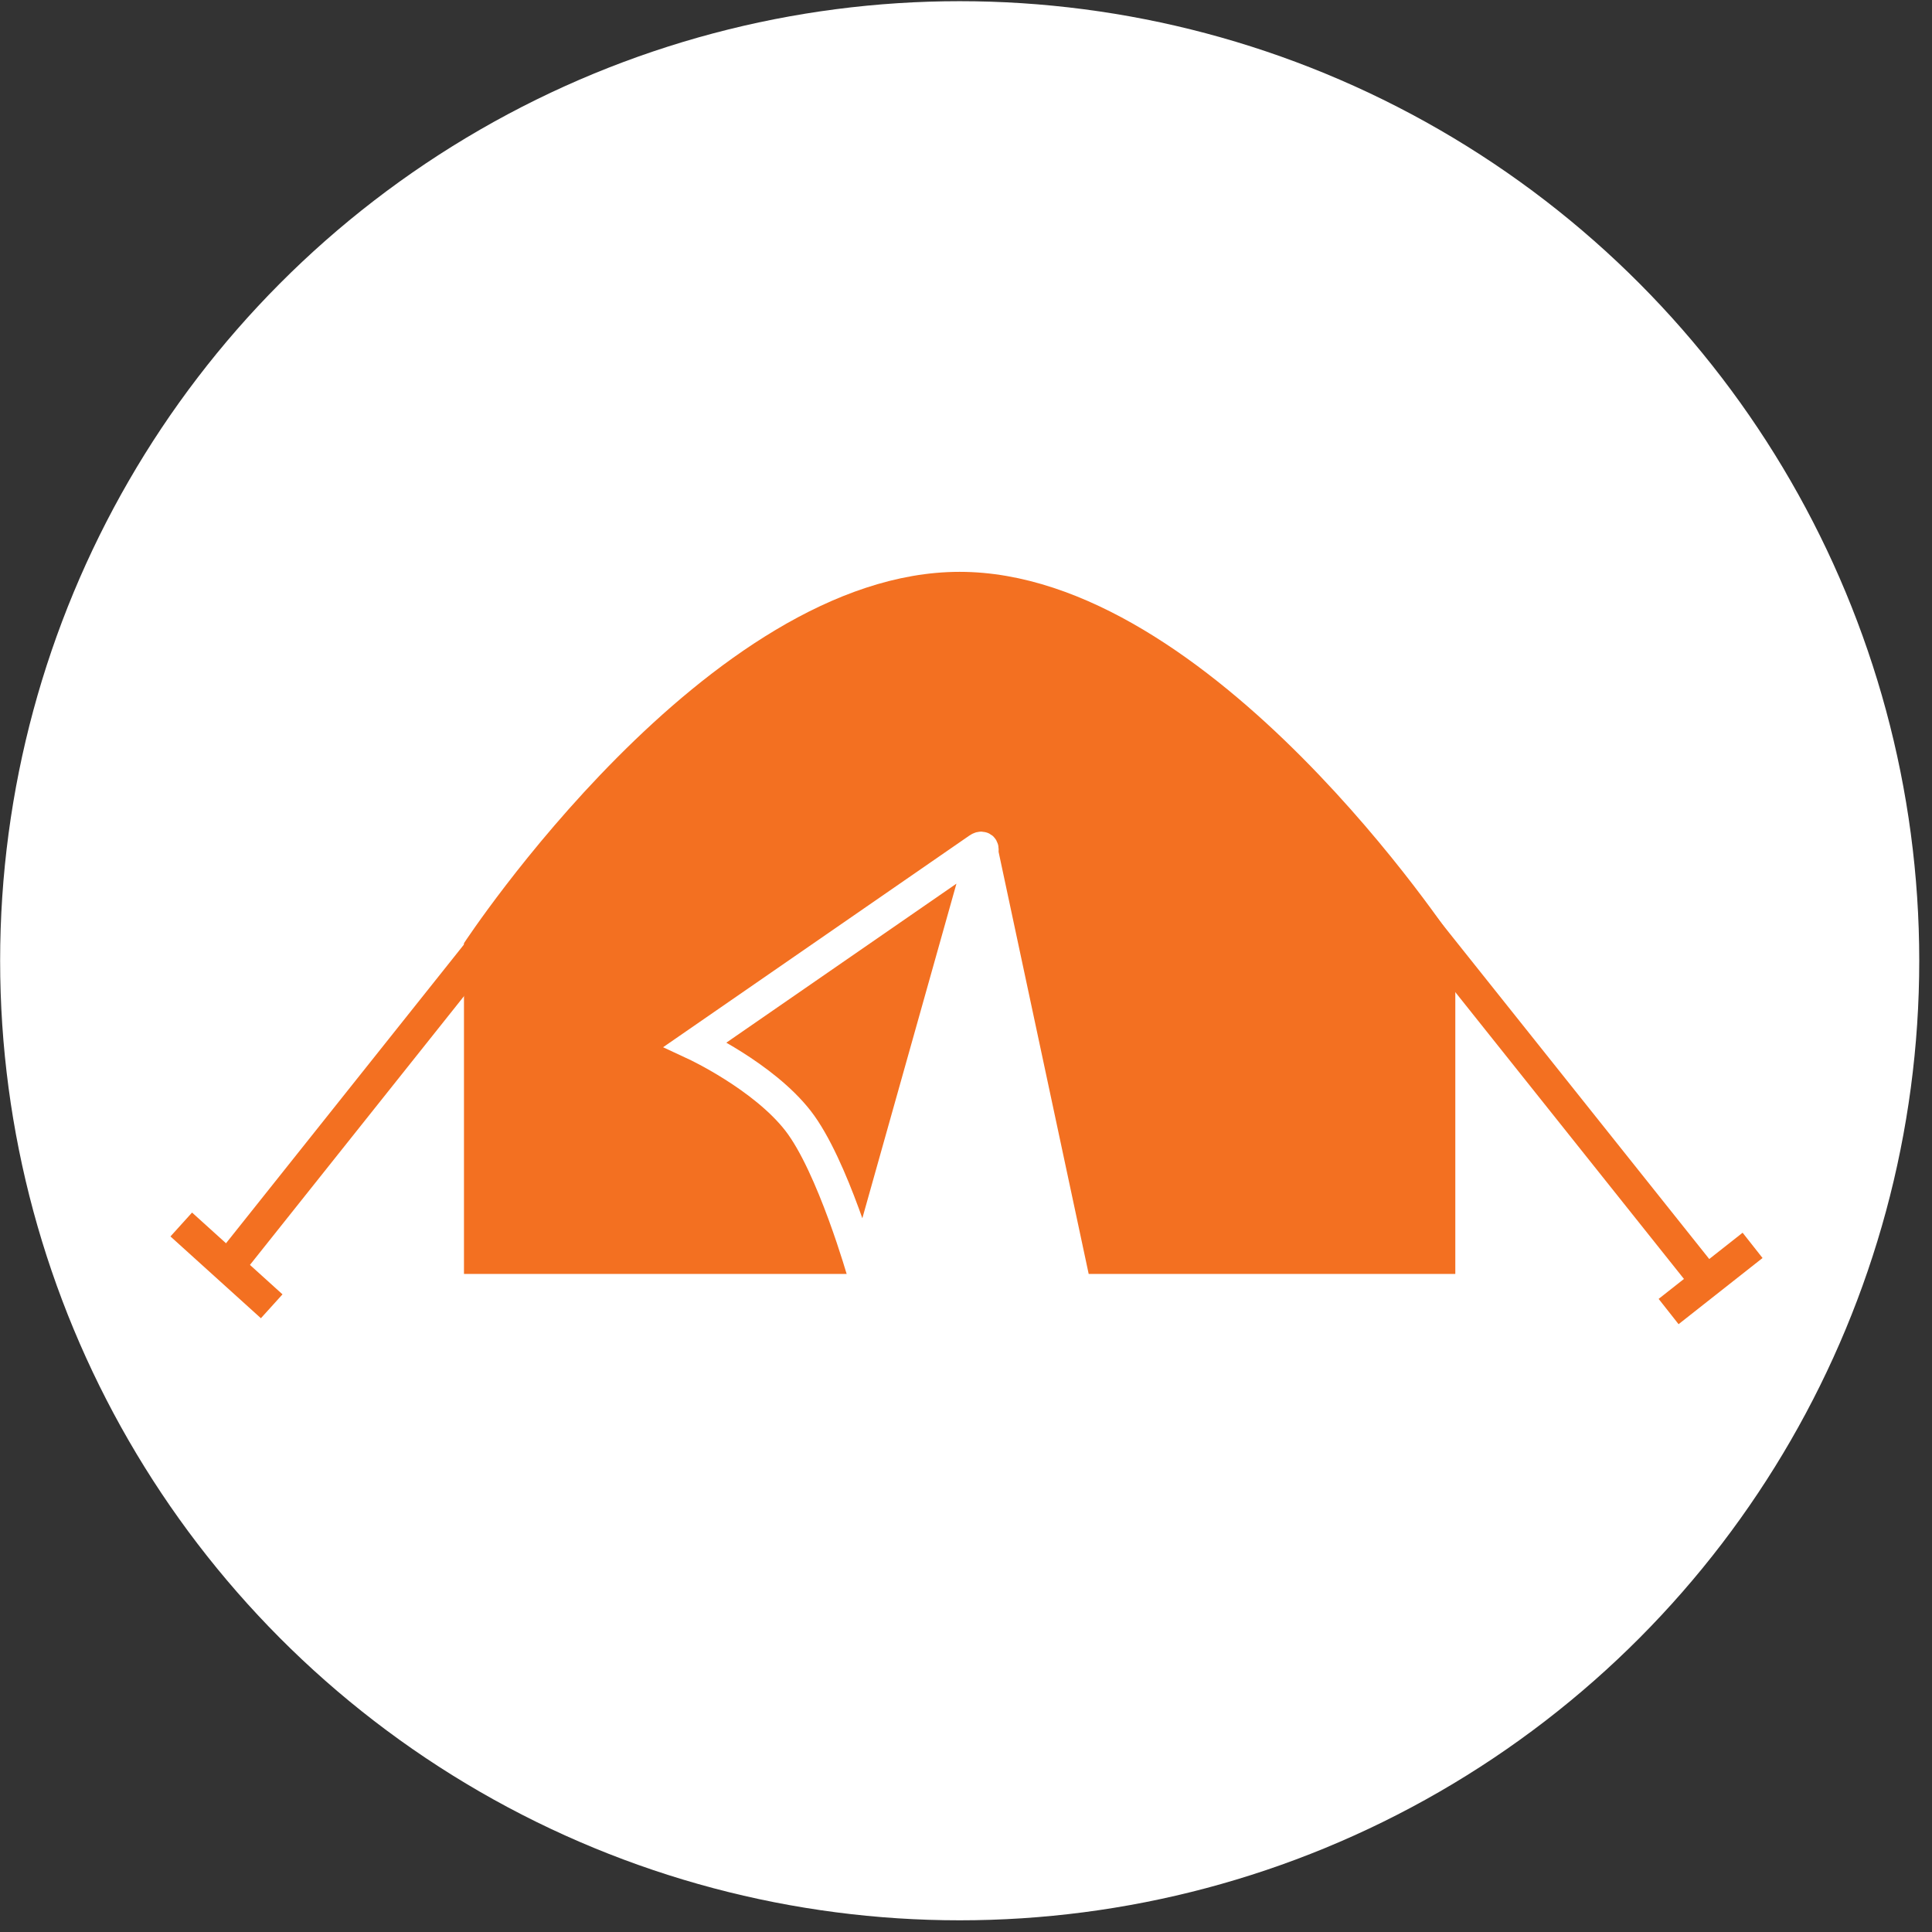
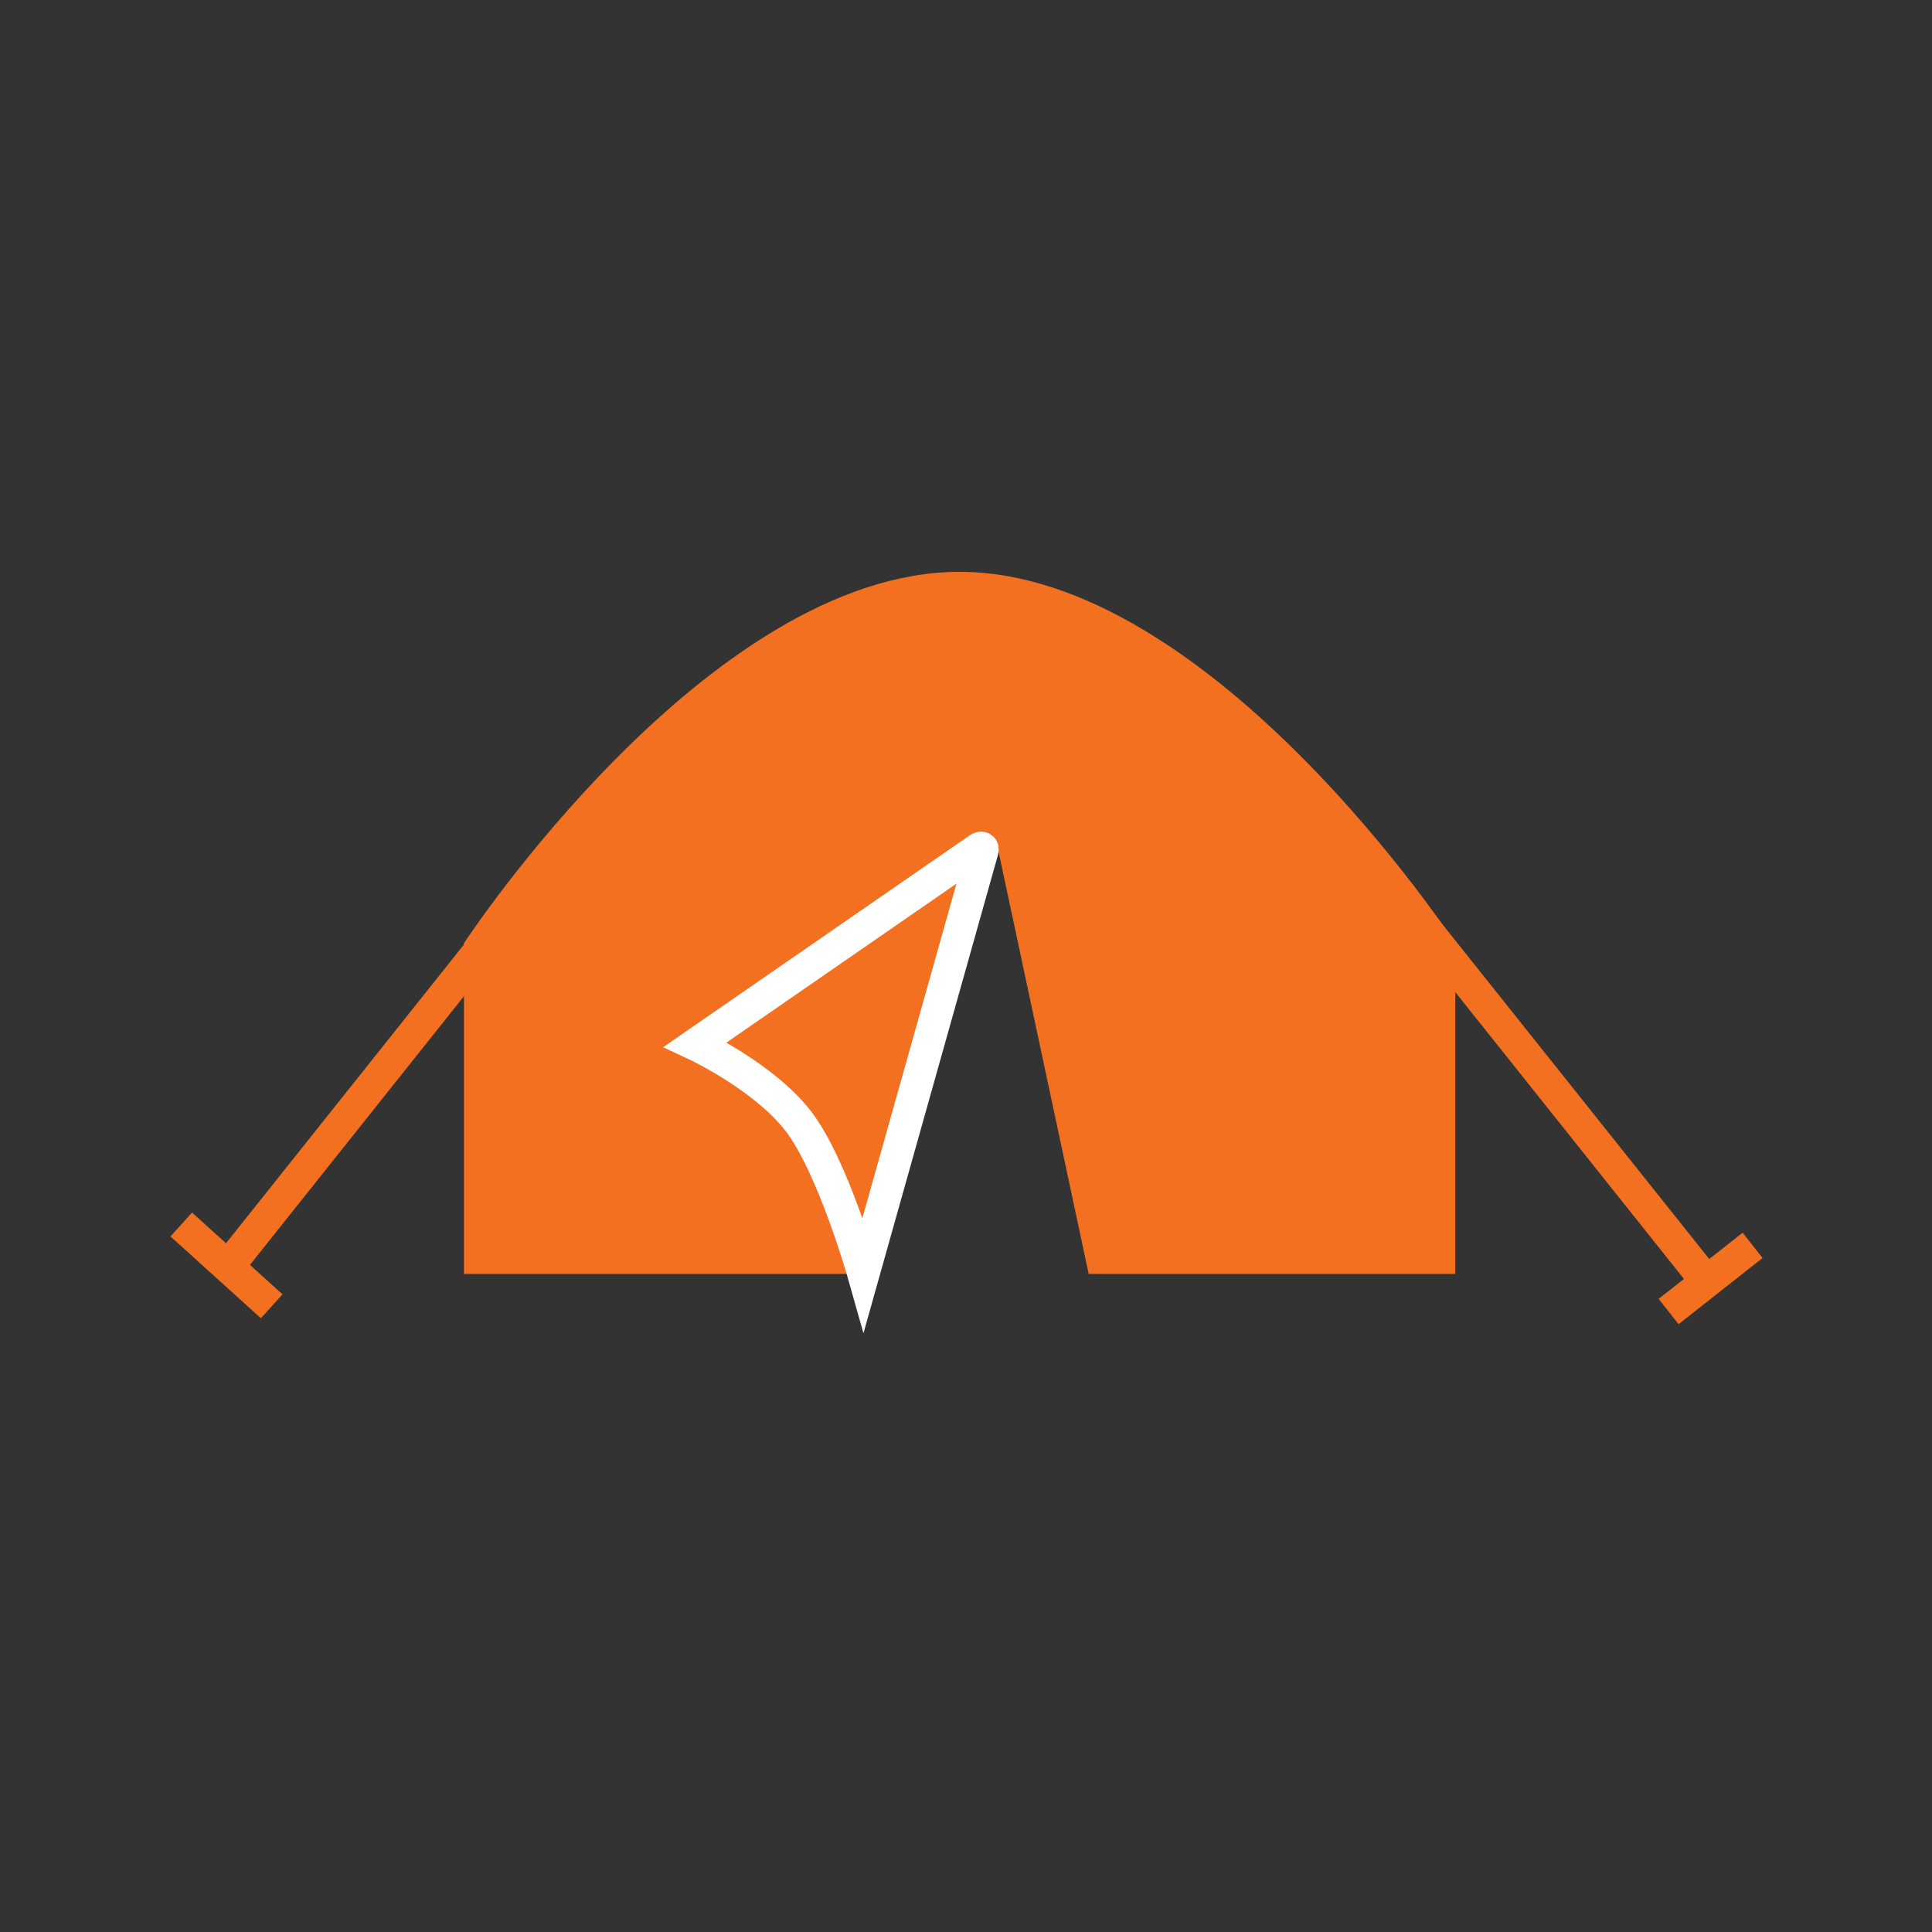
<svg xmlns="http://www.w3.org/2000/svg" width="60px" height="60px" viewBox="0 0 60 60" version="1.1">
  <rect x="0" y="0" width="60" height="60" fill="#333333" stroke="none" />
  <title>refugee-white-tent</title>
  <desc>Created with Sketch.</desc>
  <defs />
  <g id="Page-1" stroke="none" stroke-width="1" fill="none" fill-rule="evenodd">
    <g id="Sector-Icons" transform="translate(-199.796, -1061.863)">
      <g id="refugee-white-tent" transform="translate(199, 1061)">
-         <circle id="Oval" fill="#FFFFFF" cx="30.6" cy="30.7" r="29.8" />
        <path d="M31.306,27.183 C31.455,26.656 31.669,26.669 31.784,27.205 L34.606,40.426 L45.992,40.426 L45.992,30.155 C45.992,30.155 38.436,18.622 30.598,18.622 C22.761,18.622 15.205,30.155 15.205,30.155 L15.205,40.426 L27.562,40.426 L31.306,27.183 Z" id="Path-22" fill="#F37021" />
        <path d="M31.303,27.294 C31.332,27.19 31.279,27.159 31.185,27.224 L22.391,33.301 C22.391,33.301 24.501,34.284 25.579,35.669 C26.656,37.053 27.61,40.426 27.61,40.426 L31.303,27.294 Z" id="Path-20" stroke="#FFFFFF" fill="#F37021" />
        <path d="M16.083,29.896 L7.792,40.305" id="Path-21" stroke="#F37021" />
        <path d="M53.374,29.368 L44.413,40.608" id="Path-21-Copy" stroke="#F37021" transform="translate(49.083, 35.368) scale(-1, 1) translate(-49.083, -35.368) " />
        <path d="M6.425,38.891 L9.234,41.431" id="Path-23" stroke="#F37021" />
        <path d="M55.224,39.539 L52.616,41.594" id="Path-24" stroke="#F37021" />
      </g>
    </g>
  </g>
</svg>